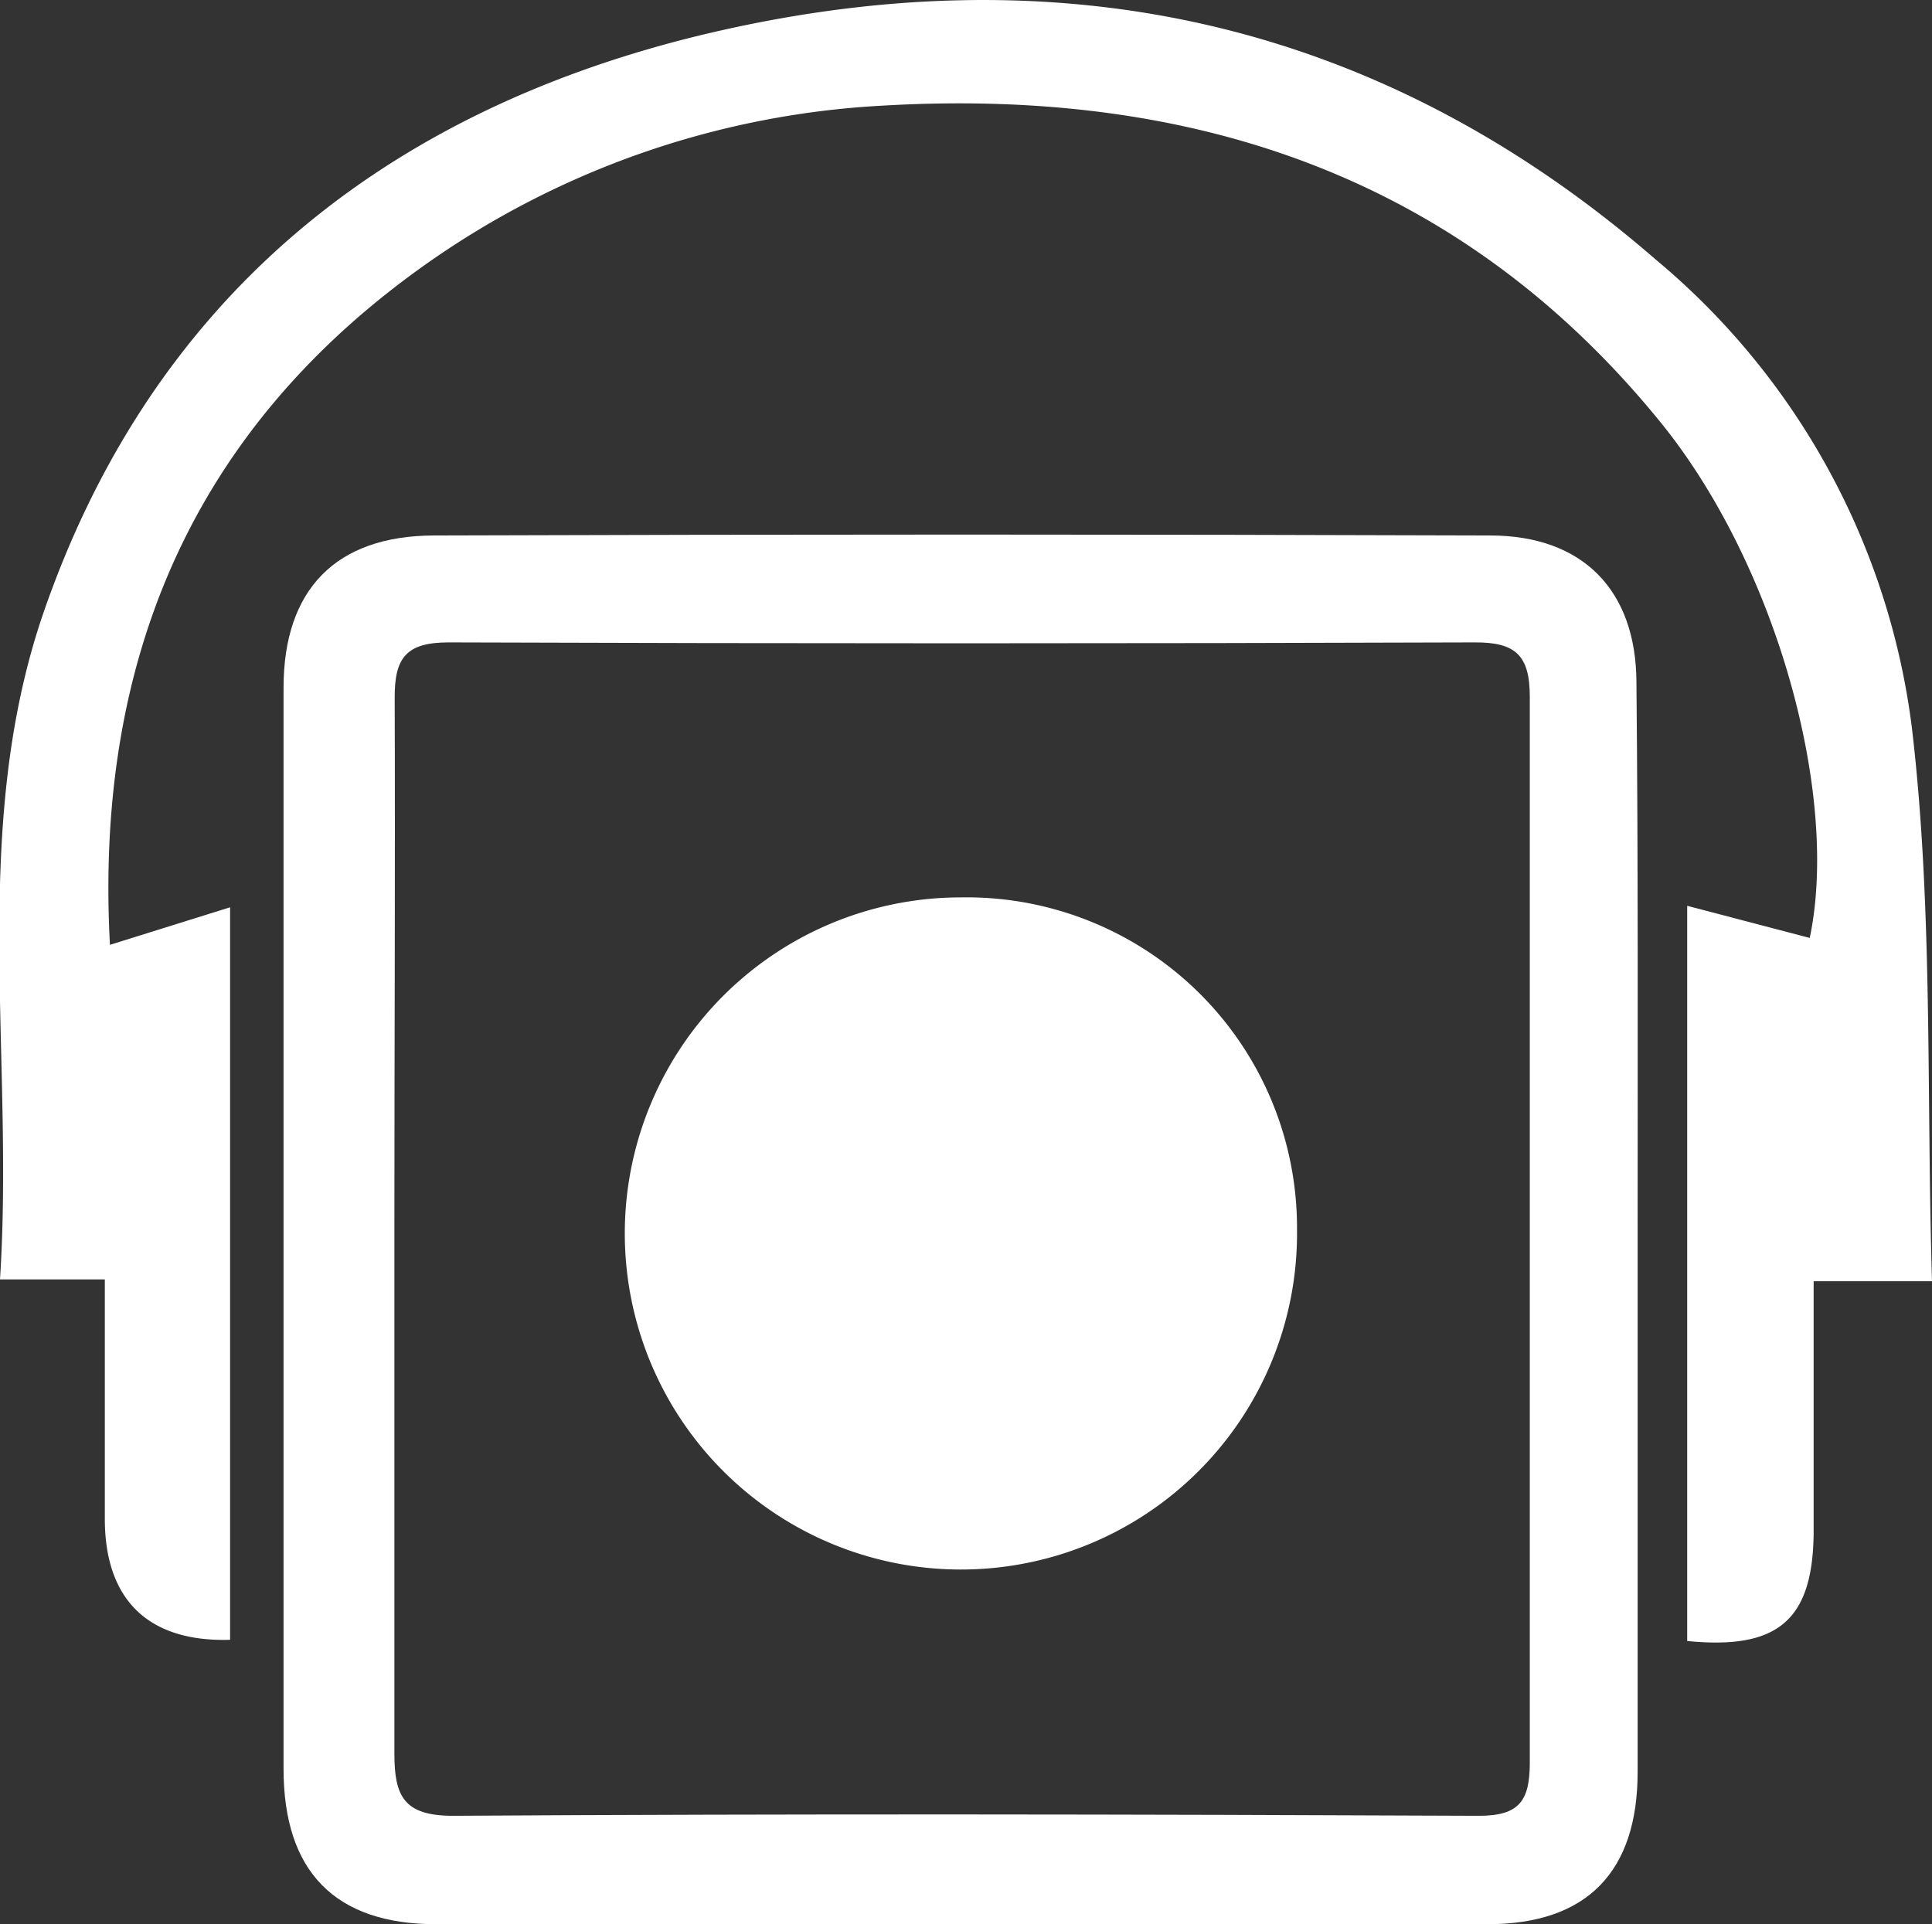
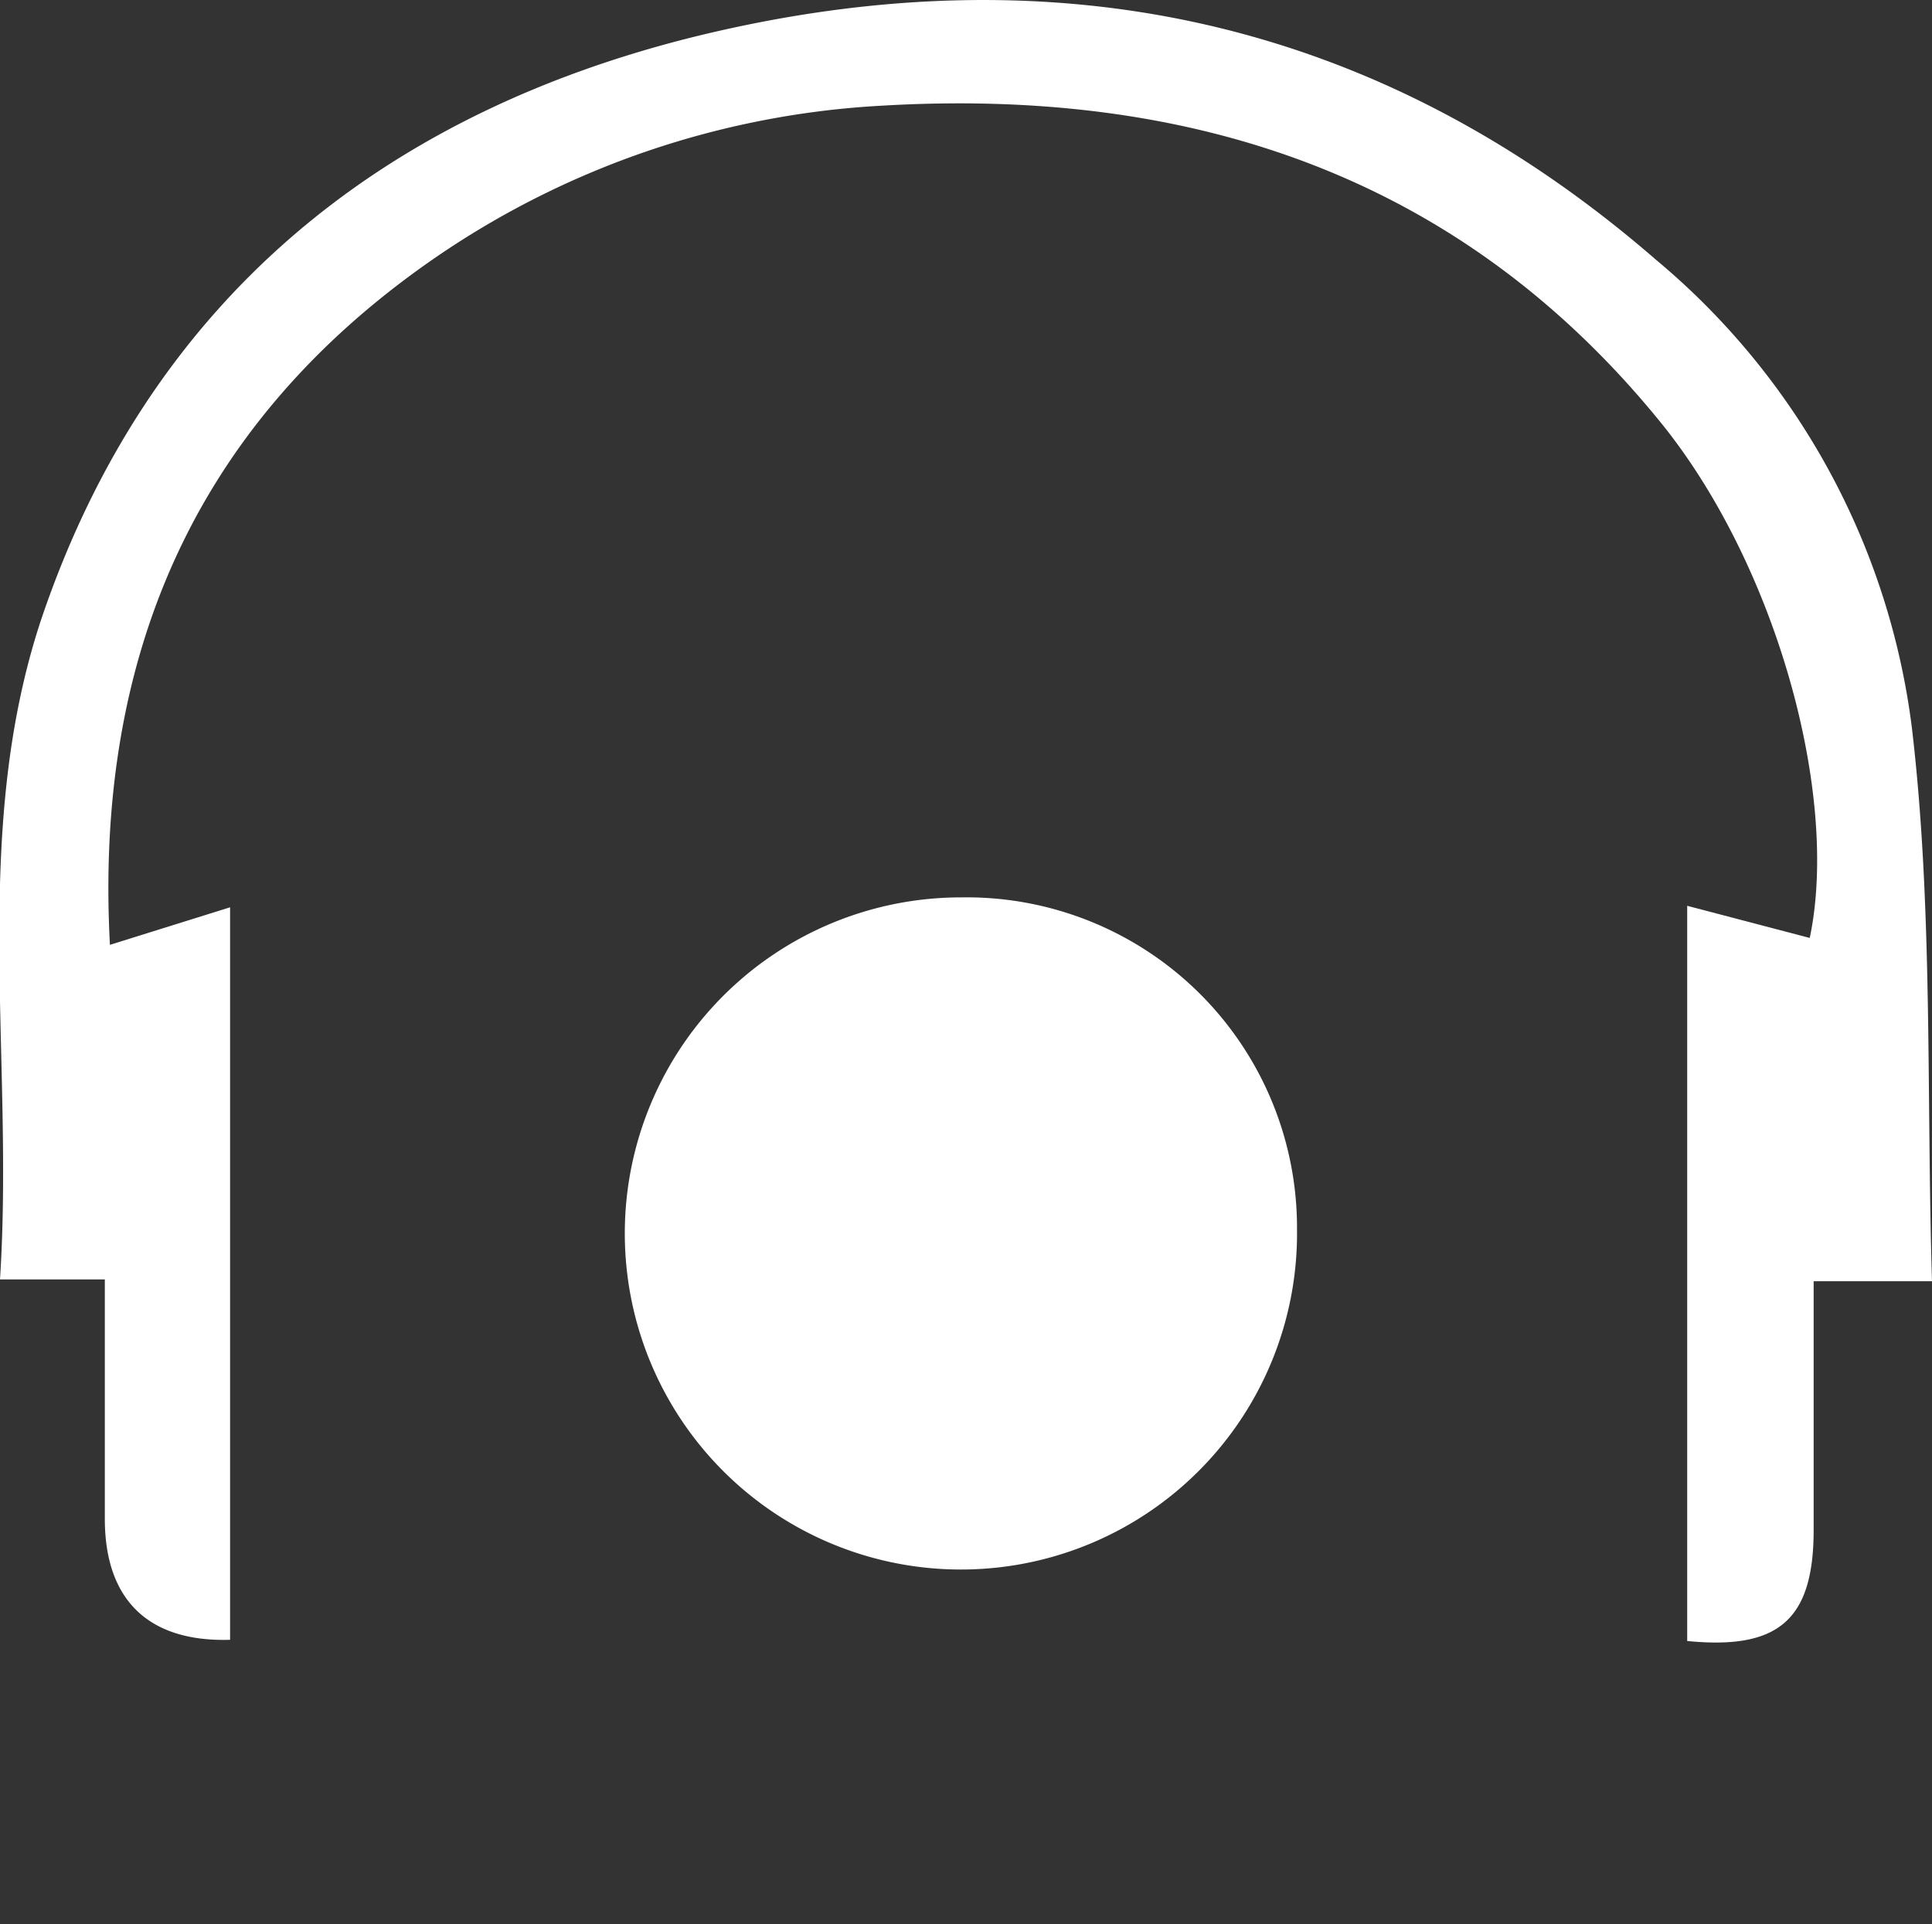
<svg xmlns="http://www.w3.org/2000/svg" viewBox="0 0 64.32 64.07">
  <rect x="0" y="0" width="64.32" height="64.07" fill="#333333" stroke="none" />
  <defs>
    <style>.cls-1{fill:#fff;}</style>
  </defs>
  <g id="Layer_2" data-name="Layer 2">
    <g id="Layer_1-2" data-name="Layer 1">
      <path class="cls-1" d="M3.66,31.46l4-1.25V54.6c-2.7.08-4.16-1.31-4.17-4v-8H0c.48-7.45-1-14.85,1.38-22C4.93,10.11,12.59,3.81,23.21,1.2,35-1.68,45.81.56,55.12,8.64a24.21,24.21,0,0,1,8.53,15.59c.71,6,.48,12.16.67,18.43H60.38c0,2.87,0,5.58,0,8.28,0,3-1.17,4-4.21,3.7V30.16l4.08,1.07c1-4.75-1.12-12.46-5-17.21C48.56,5.81,39.61,2.91,29.34,3.52A29,29,0,0,0,14.26,8.74C6.4,14.26,3.15,22,3.66,31.46Z" />
-       <path class="cls-1" d="M54.52,41q0,9,0,18c0,3.33-1.69,5.07-5,5.07q-17.5,0-35,0c-3.37,0-5.08-1.76-5.08-5.17q0-18,0-36c0-3.27,1.74-5.06,5-5.07q17.6-.06,35.17,0c3.09,0,4.86,1.83,4.87,4.89C54.54,28.77,54.52,34.88,54.52,41ZM13.13,40.9h0c0,5.83,0,11.66,0,17.49,0,1.41.31,2.07,1.95,2.07,11.39-.07,22.77-.05,34.16,0,1.34,0,1.69-.5,1.69-1.77q0-17.73,0-35.48c0-1.38-.46-1.83-1.84-1.82q-17.07.06-34.15,0c-1.41,0-1.81.5-1.8,1.86C13.16,29.13,13.13,35,13.13,40.9Z" />
      <path class="cls-1" d="M43.18,40.93A11.19,11.19,0,1,1,32,29.88,11,11,0,0,1,43.18,40.93Z" />
    </g>
  </g>
</svg>